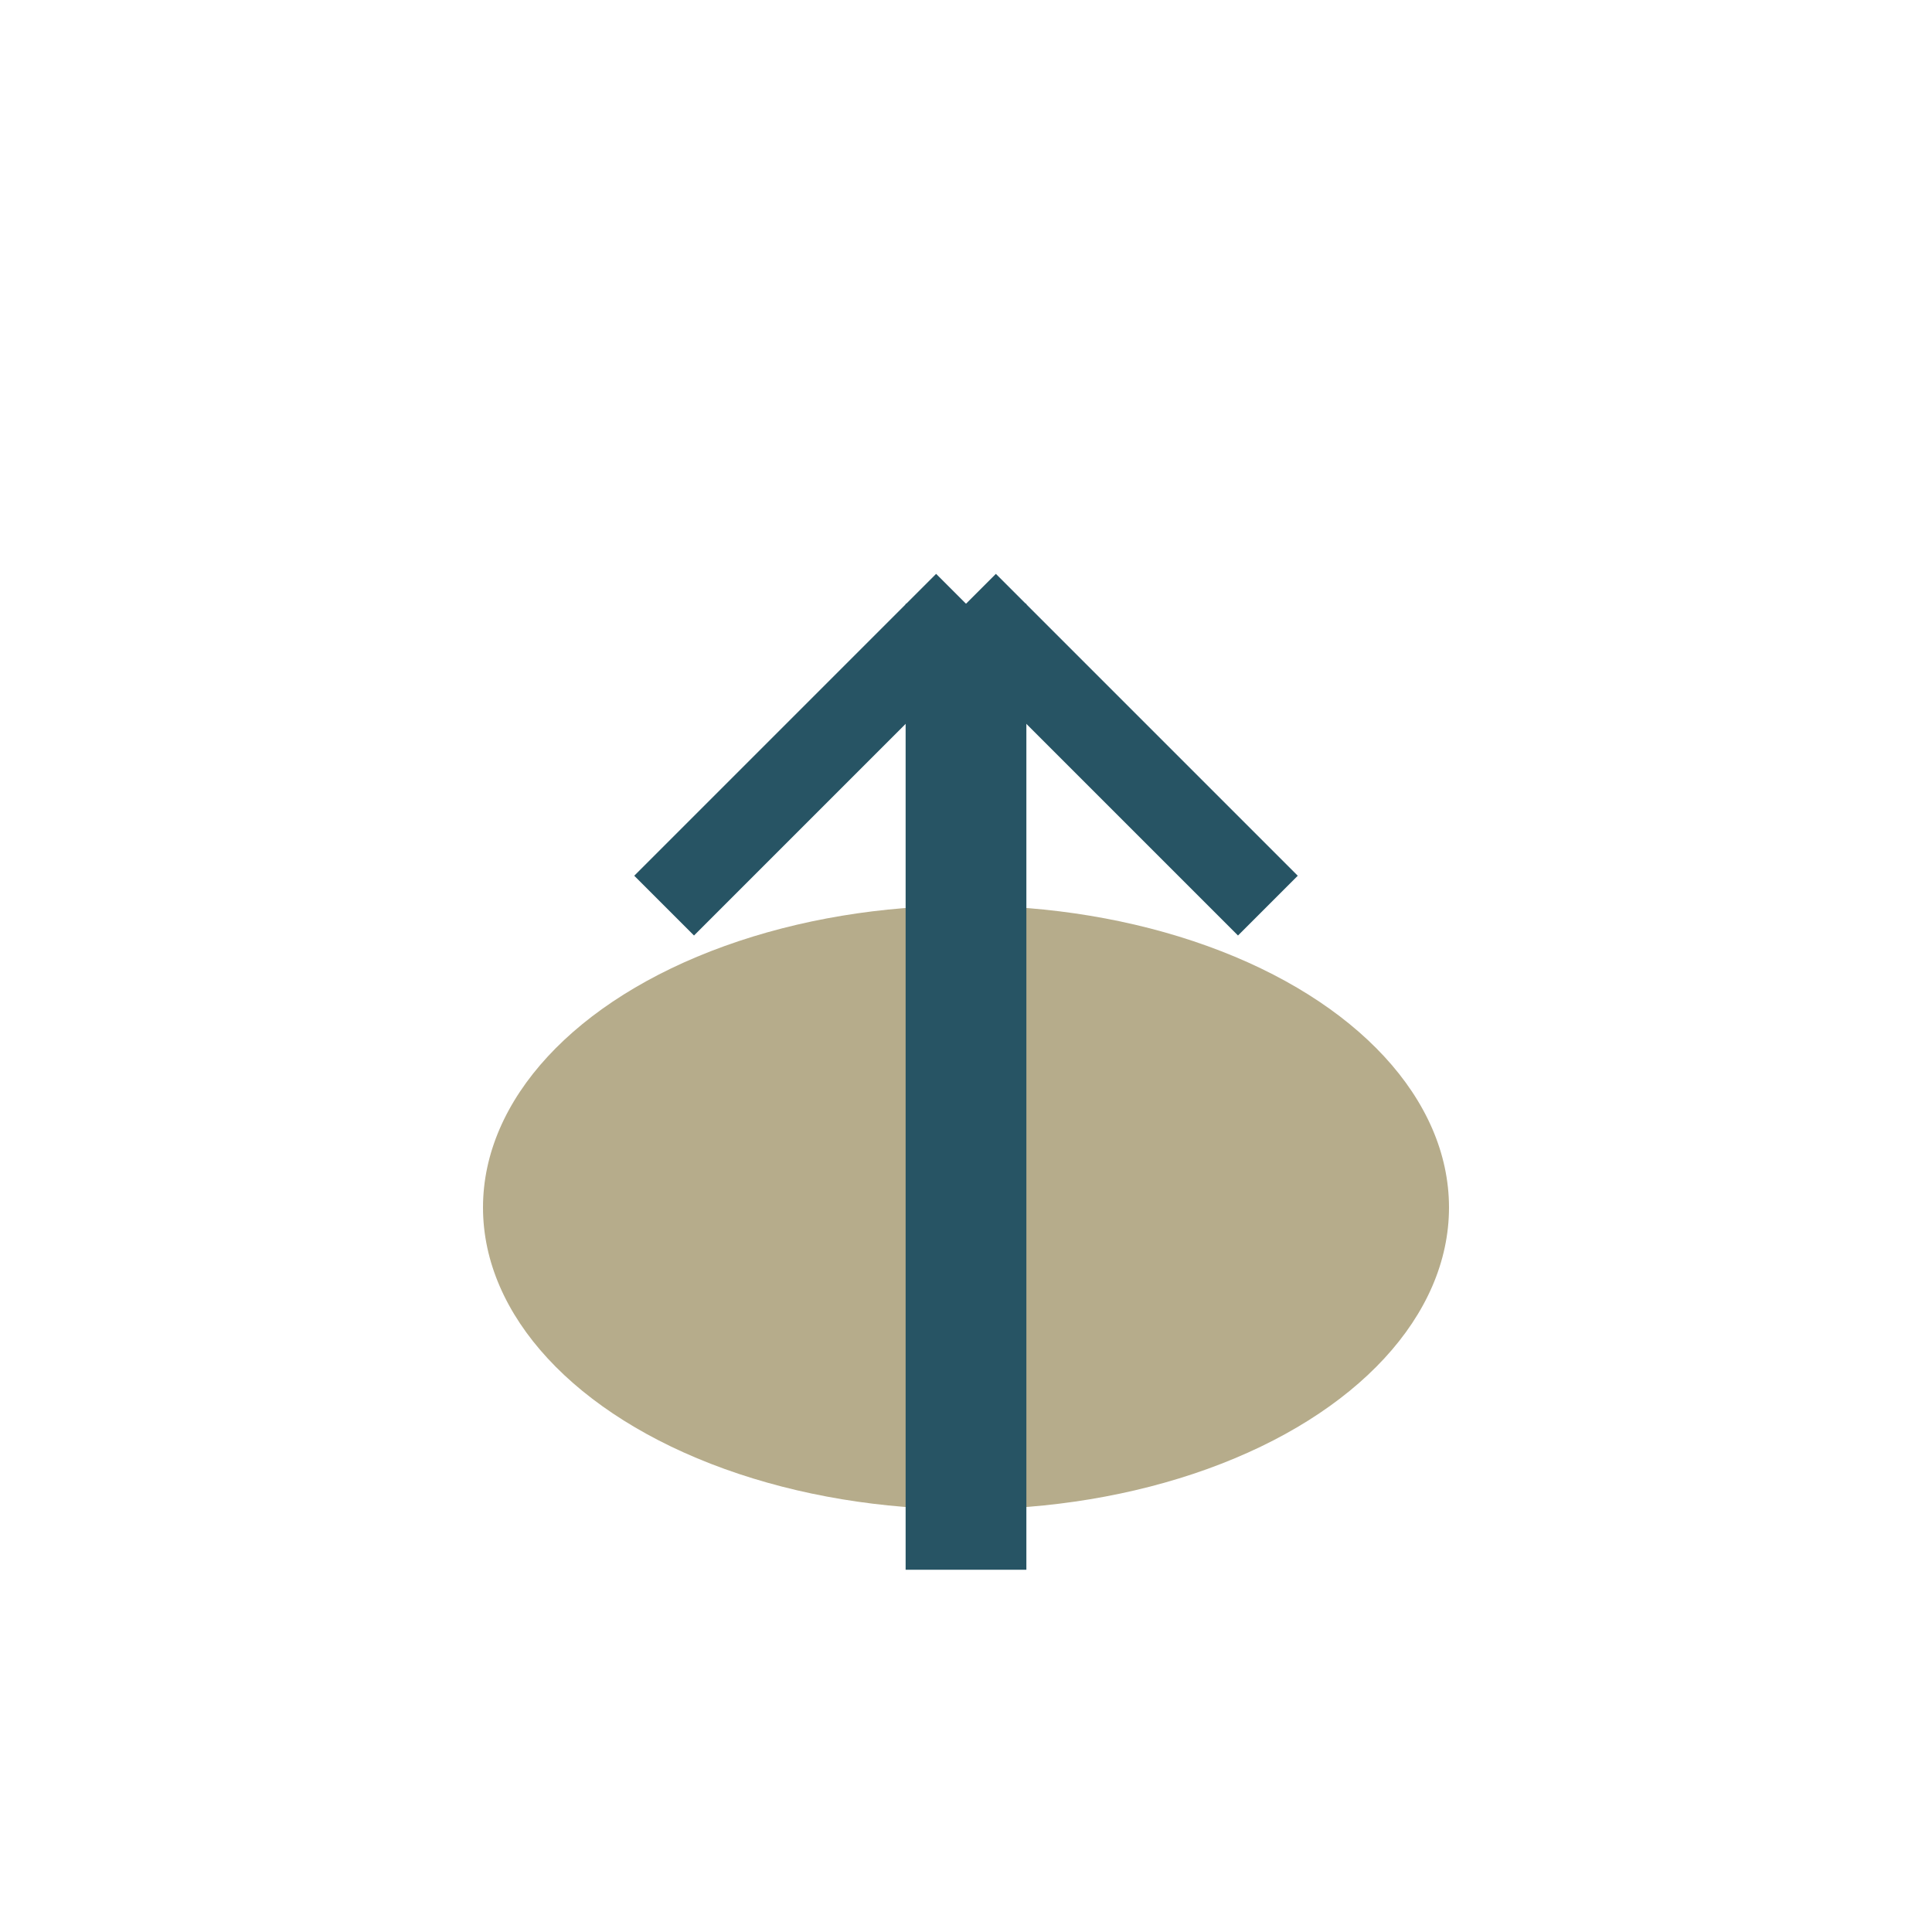
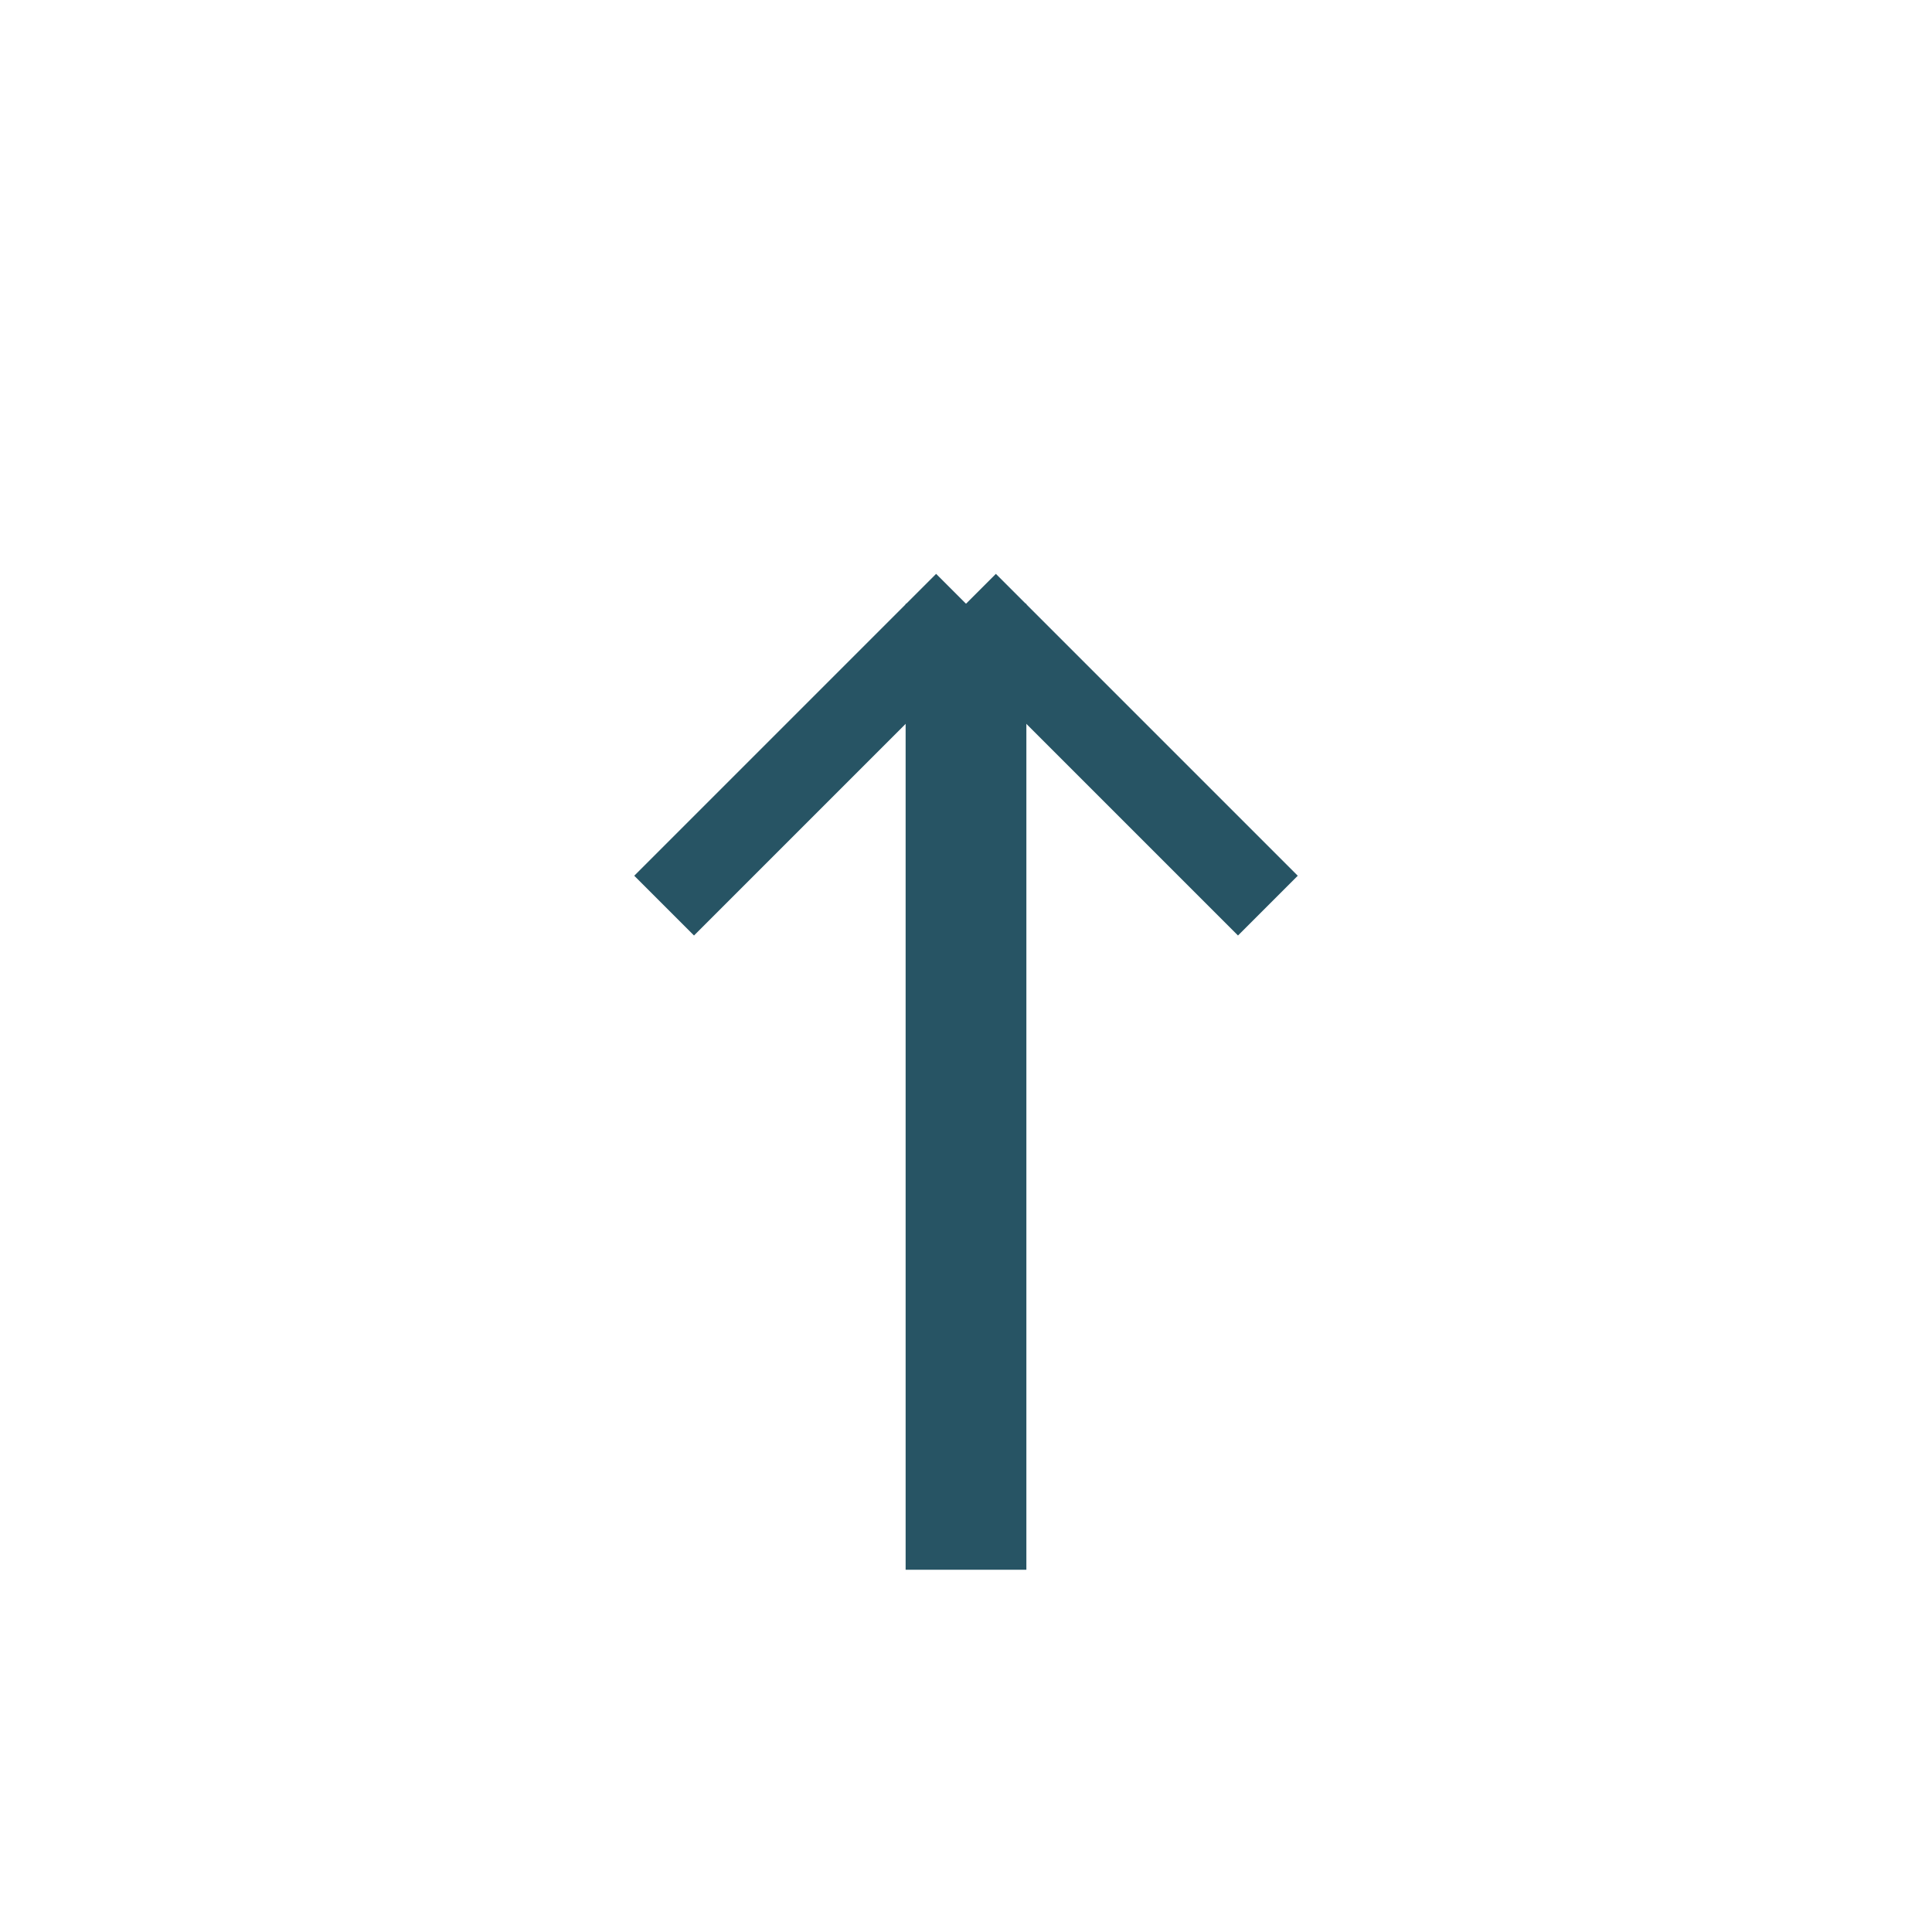
<svg xmlns="http://www.w3.org/2000/svg" width="32" height="32" viewBox="0 0 32 32">
-   <ellipse cx="16" cy="20" rx="8" ry="5" fill="#B6AC8B" />
  <path d="M16 26V10" stroke="#275464" stroke-width="2" />
  <path d="M16 10l5 5M16 10l-5 5" stroke="#275464" stroke-width="1.4" />
</svg>